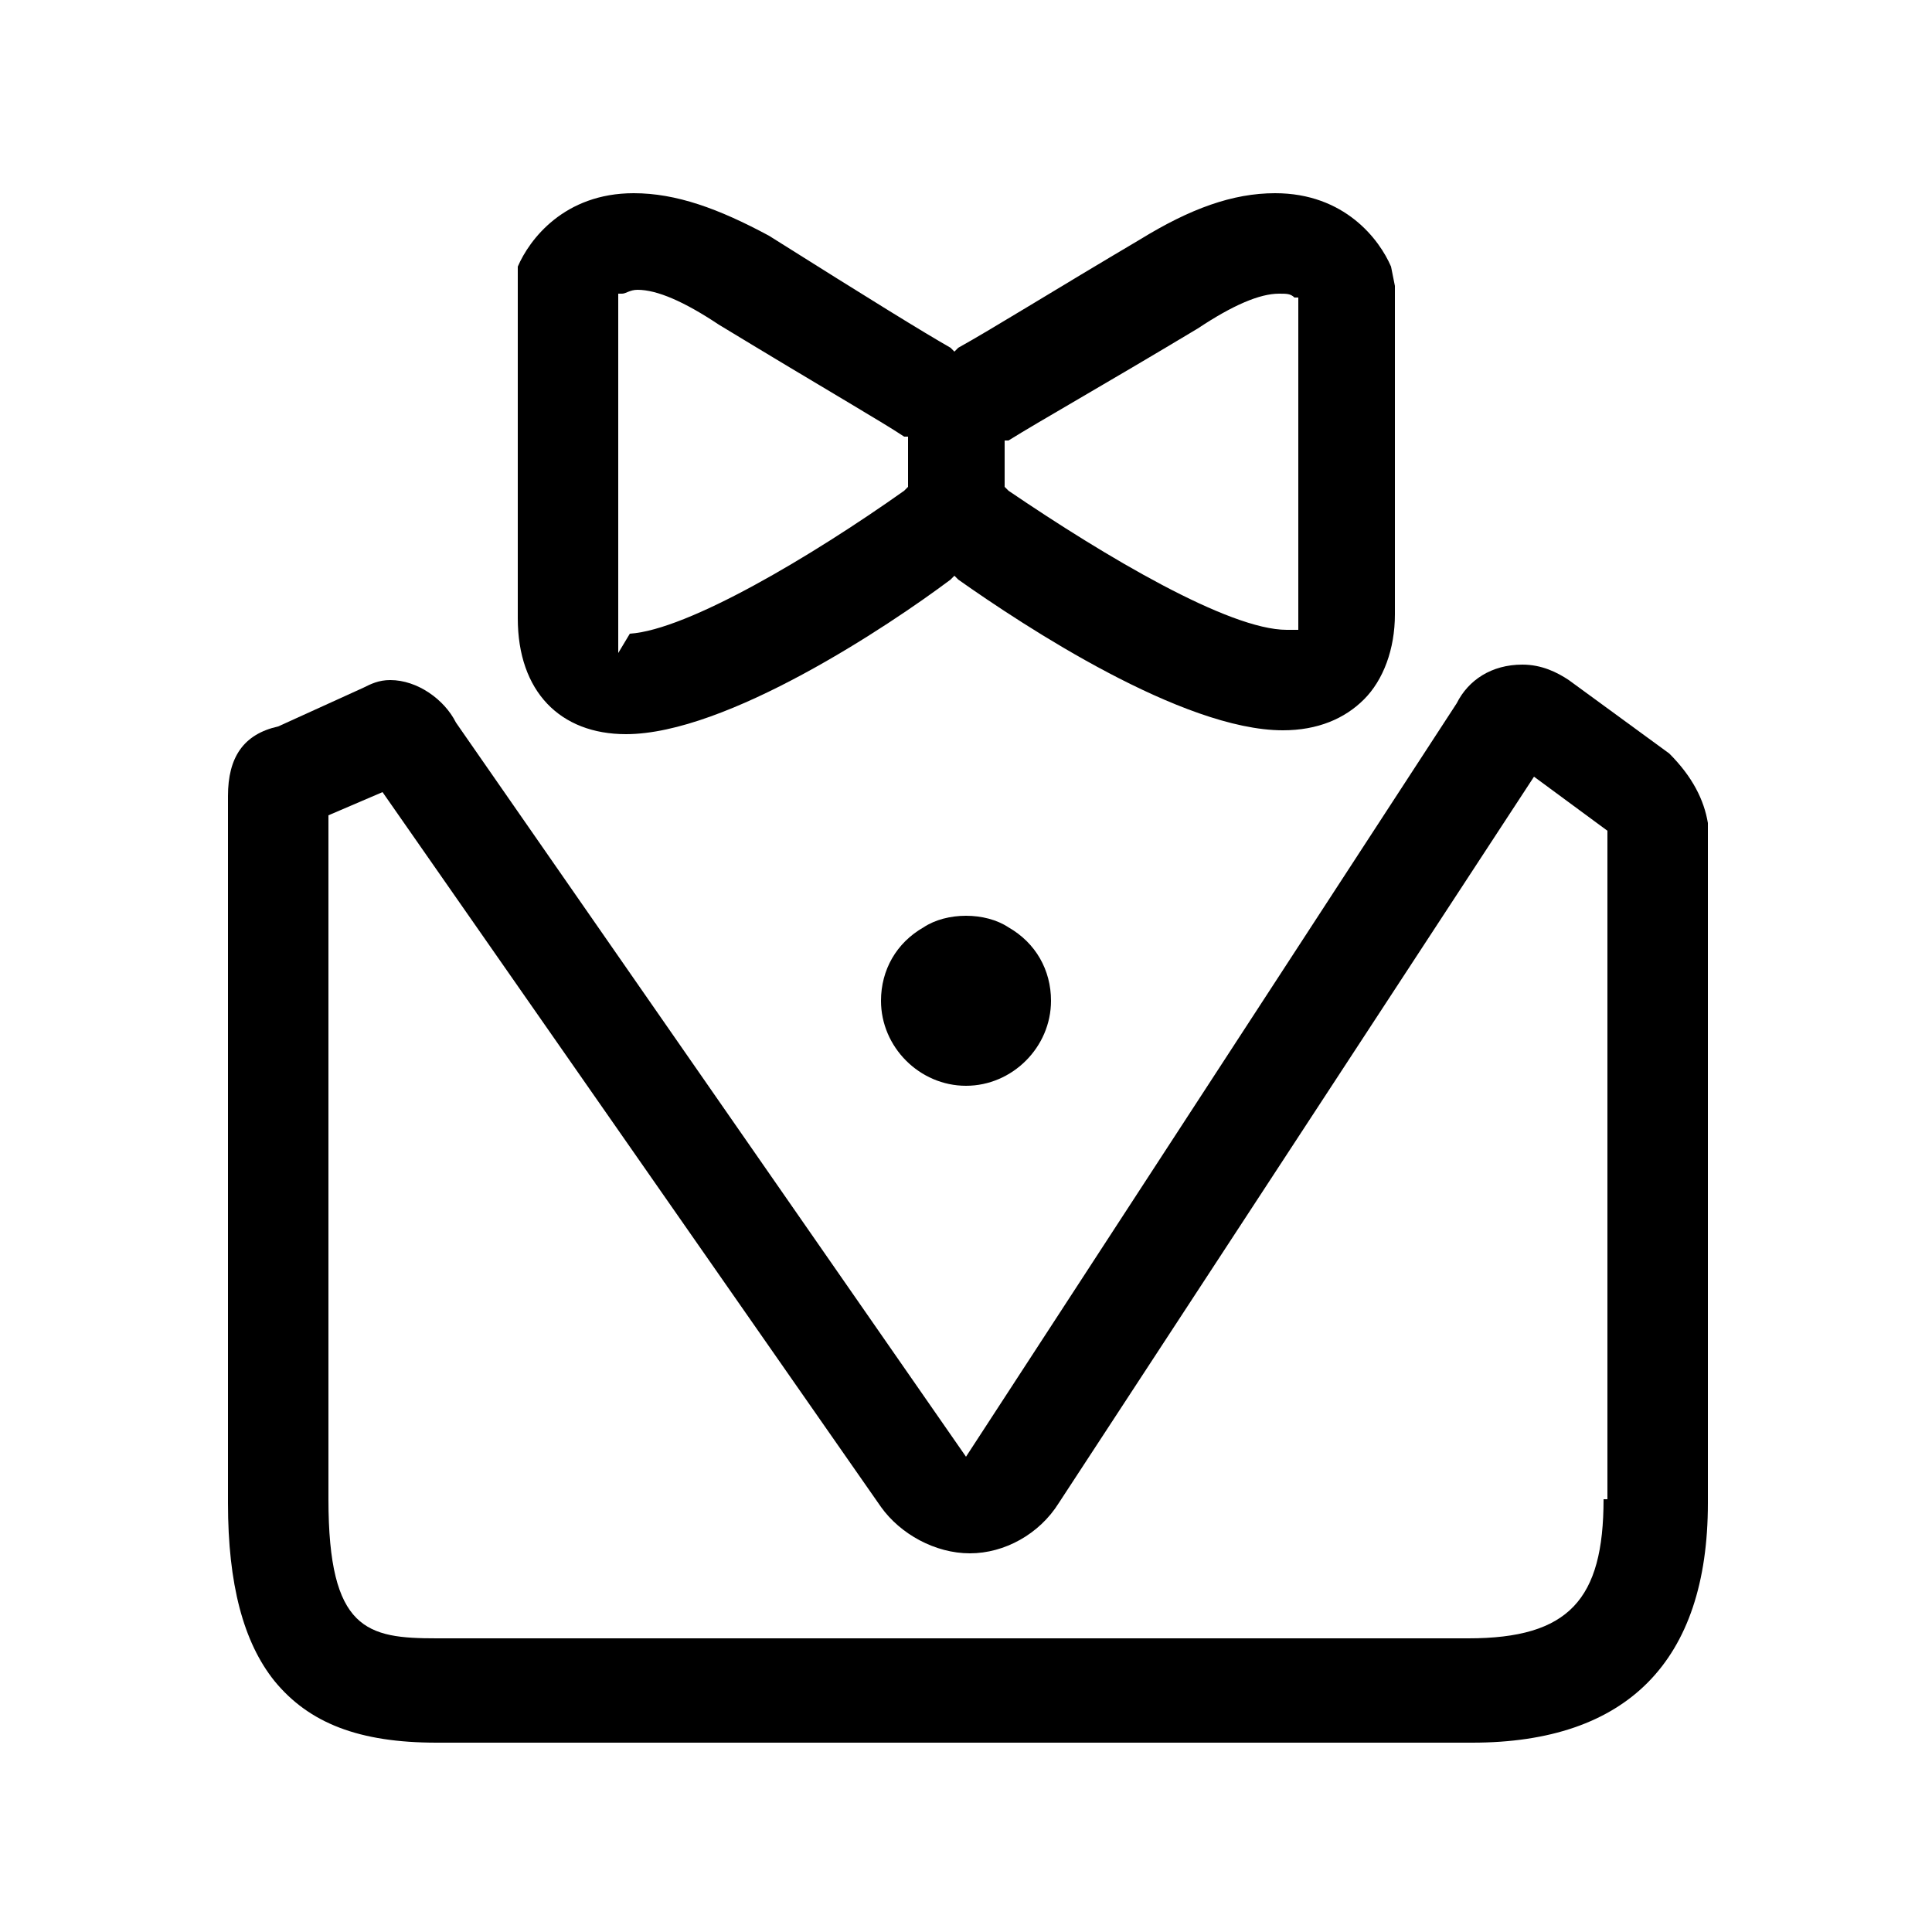
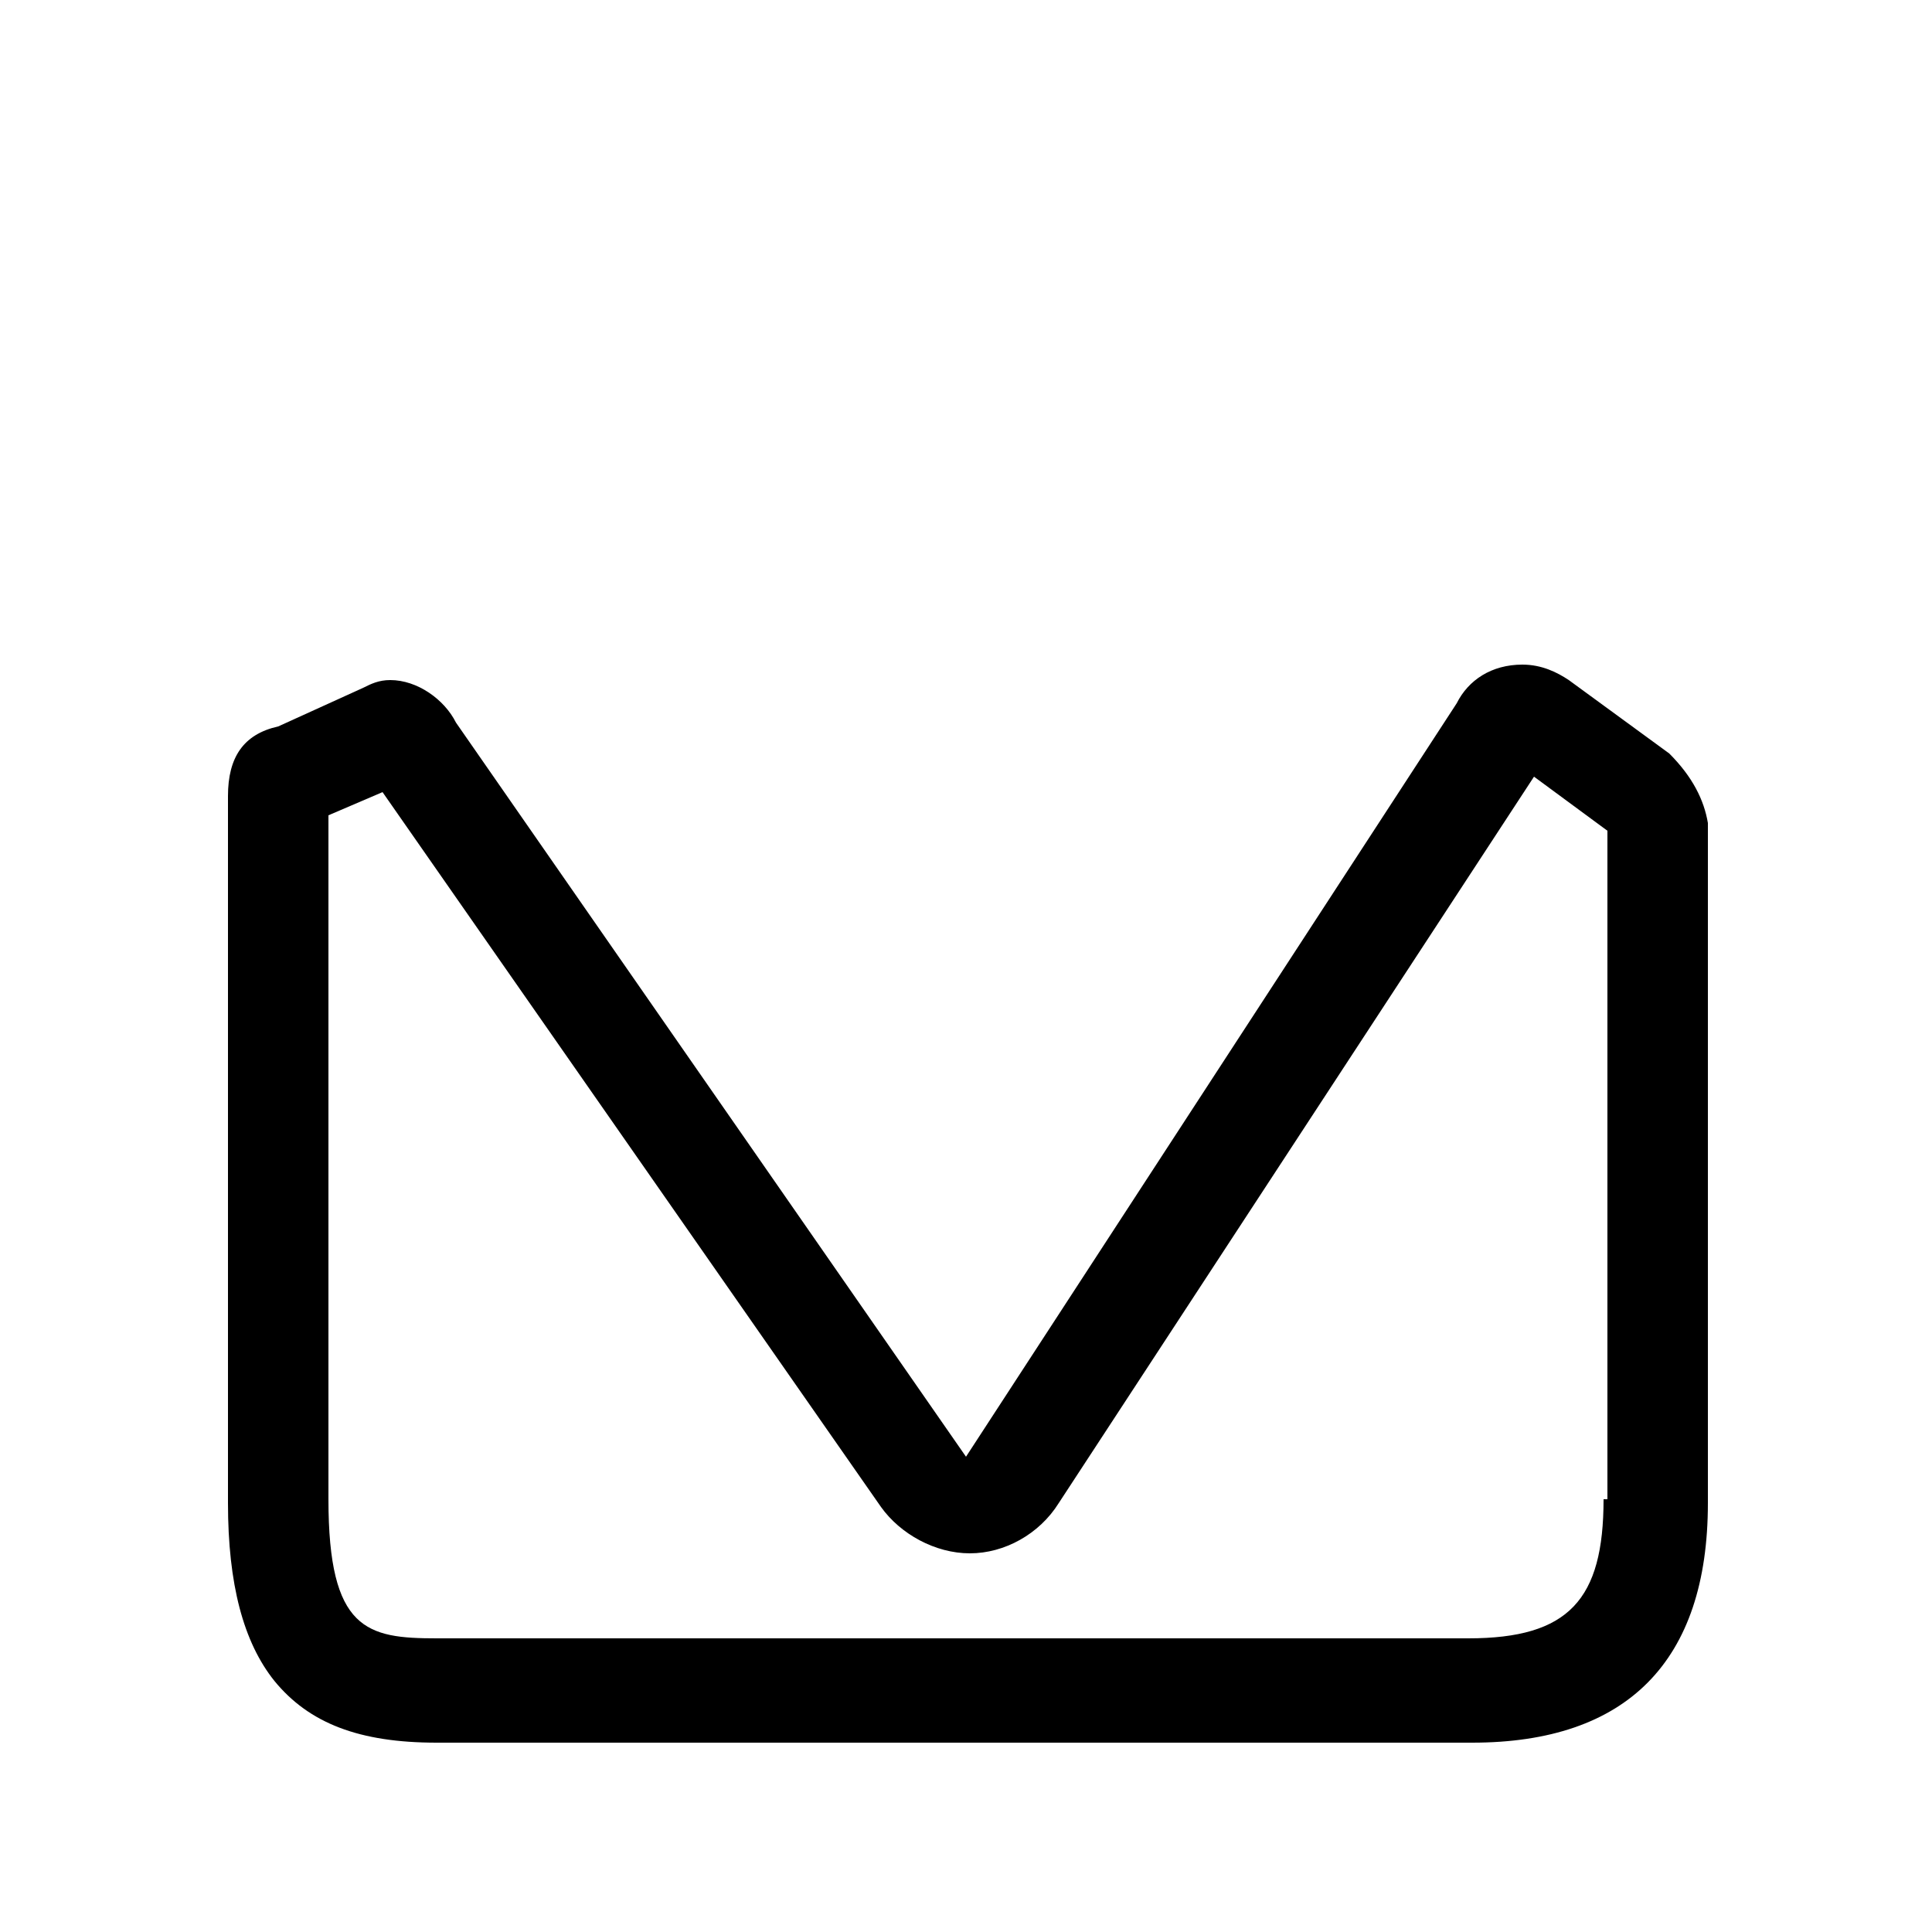
<svg xmlns="http://www.w3.org/2000/svg" version="1.1" id="图层_1" x="0px" y="0px" viewBox="0 0 50 50" style="enable-background:new 0 0 50 50;" xml:space="preserve">
  <g>
    <path d="M43.2,19.5l-2.6-1.9c-0.3-0.2-0.7-0.4-1.2-0.4c-0.8,0-1.4,0.4-1.7,1l0,0L25,37.7L11.8,18.7l0,0c-0.3-0.6-1-1.1-1.7-1.1   c-0.3,0-0.5,0.1-0.7,0.2l-2.2,1l0,0c-0.9,0.2-1.3,0.8-1.3,1.8v18.3c0,2.1,0.4,3.6,1.2,4.6c0.9,1.1,2.2,1.6,4.2,1.6h26.8   c4,0,6.1-2.1,6.1-6.2V21.3C44.1,20.7,43.8,20.1,43.2,19.5z M41.5,38.8c0,2.6-0.9,3.6-3.5,3.6H11.3c-1.8,0-2.8-0.2-2.8-3.6V21.1   l1.4-0.6l12.9,18.5c0.5,0.7,1.4,1.2,2.3,1.2c0,0,0,0,0,0c0.9,0,1.8-0.5,2.3-1.3l12.3-18.8l1.9,1.4V38.8z" />
-     <path d="M16.2,19c2.6,0,6.8-2.8,8.4-4l0.1-0.1l0.1,0.1c1.7,1.2,5.8,3.9,8.4,3.9c0.9,0,1.6-0.3,2.1-0.8c0.5-0.5,0.8-1.3,0.8-2.2V7.4   l-0.1-0.5c-0.3-0.7-1.2-1.9-3-1.9c-1.1,0-2.2,0.4-3.5,1.2c-2.2,1.3-3.8,2.3-4.7,2.8l-0.1,0.1l-0.1-0.1c-0.7-0.4-2-1.2-4.7-2.9   C18.6,5.4,17.5,5,16.4,5c-1.8,0-2.7,1.2-3,1.9L13.4,16C13.4,17.9,14.5,19,16.2,19z M26.1,11.4L26.1,11.4c0.8-0.5,2.4-1.4,4.9-2.9   c0.9-0.6,1.6-0.9,2.1-0.9c0.2,0,0.3,0,0.4,0.1l0.1,0l0,8.2c0,0.1,0,0.1,0,0.1c0,0,0,0.1,0,0.1l0,0.2l-0.2,0c0,0-0.1,0-0.1,0   c-1.5,0-4.7-1.9-7.2-3.6l-0.1-0.1V11.4z M16,7.8l0-0.2h0.1c0.1,0,0.2-0.1,0.4-0.1c0.5,0,1.2,0.3,2.1,0.9c2.8,1.7,4.2,2.5,4.8,2.9   l0.1,0v1.3l-0.1,0.1c-2.4,1.7-5.6,3.6-7.1,3.7L16,16.9v-0.6c0-0.1,0-0.2,0-0.3V7.8z" />
-     <path d="M25,23.7c-0.4,0-0.8,0.1-1.1,0.3c-0.7,0.4-1.1,1.1-1.1,1.9c0,1.2,1,2.2,2.2,2.2c1.2,0,2.2-1,2.2-2.2c0-0.8-0.4-1.5-1.1-1.9   C25.8,23.8,25.4,23.7,25,23.7z" />
  </g>
</svg>